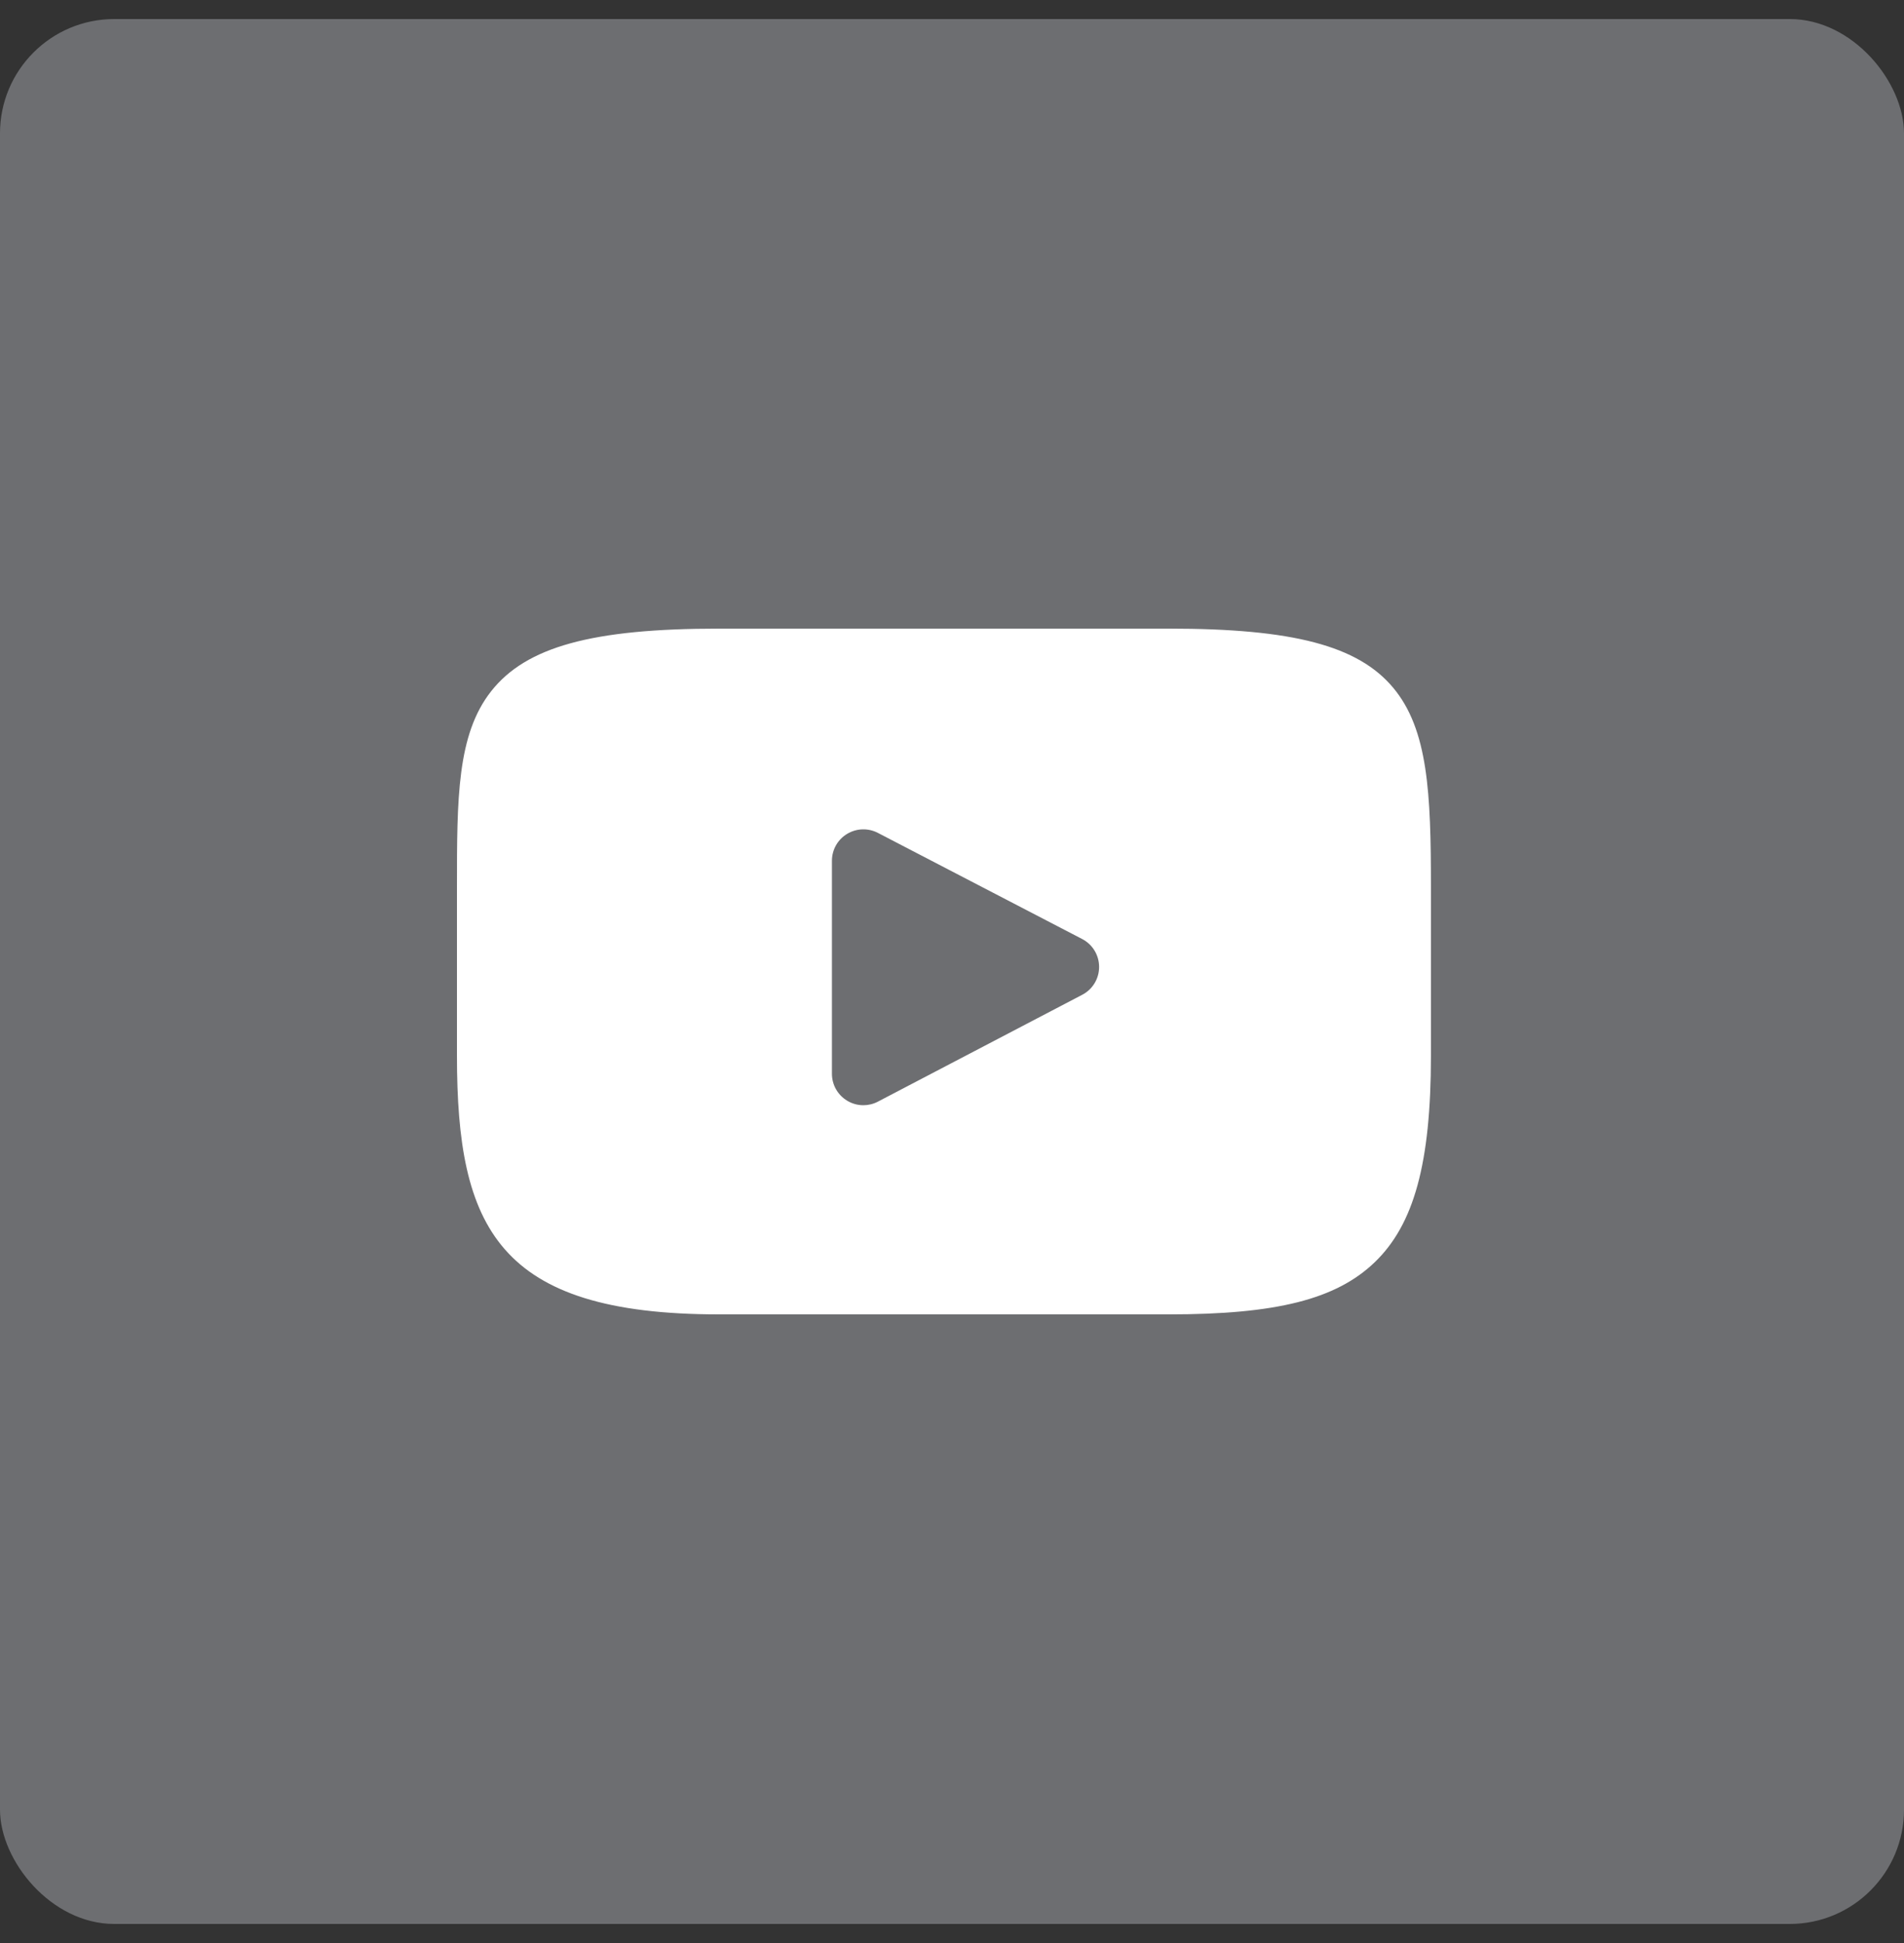
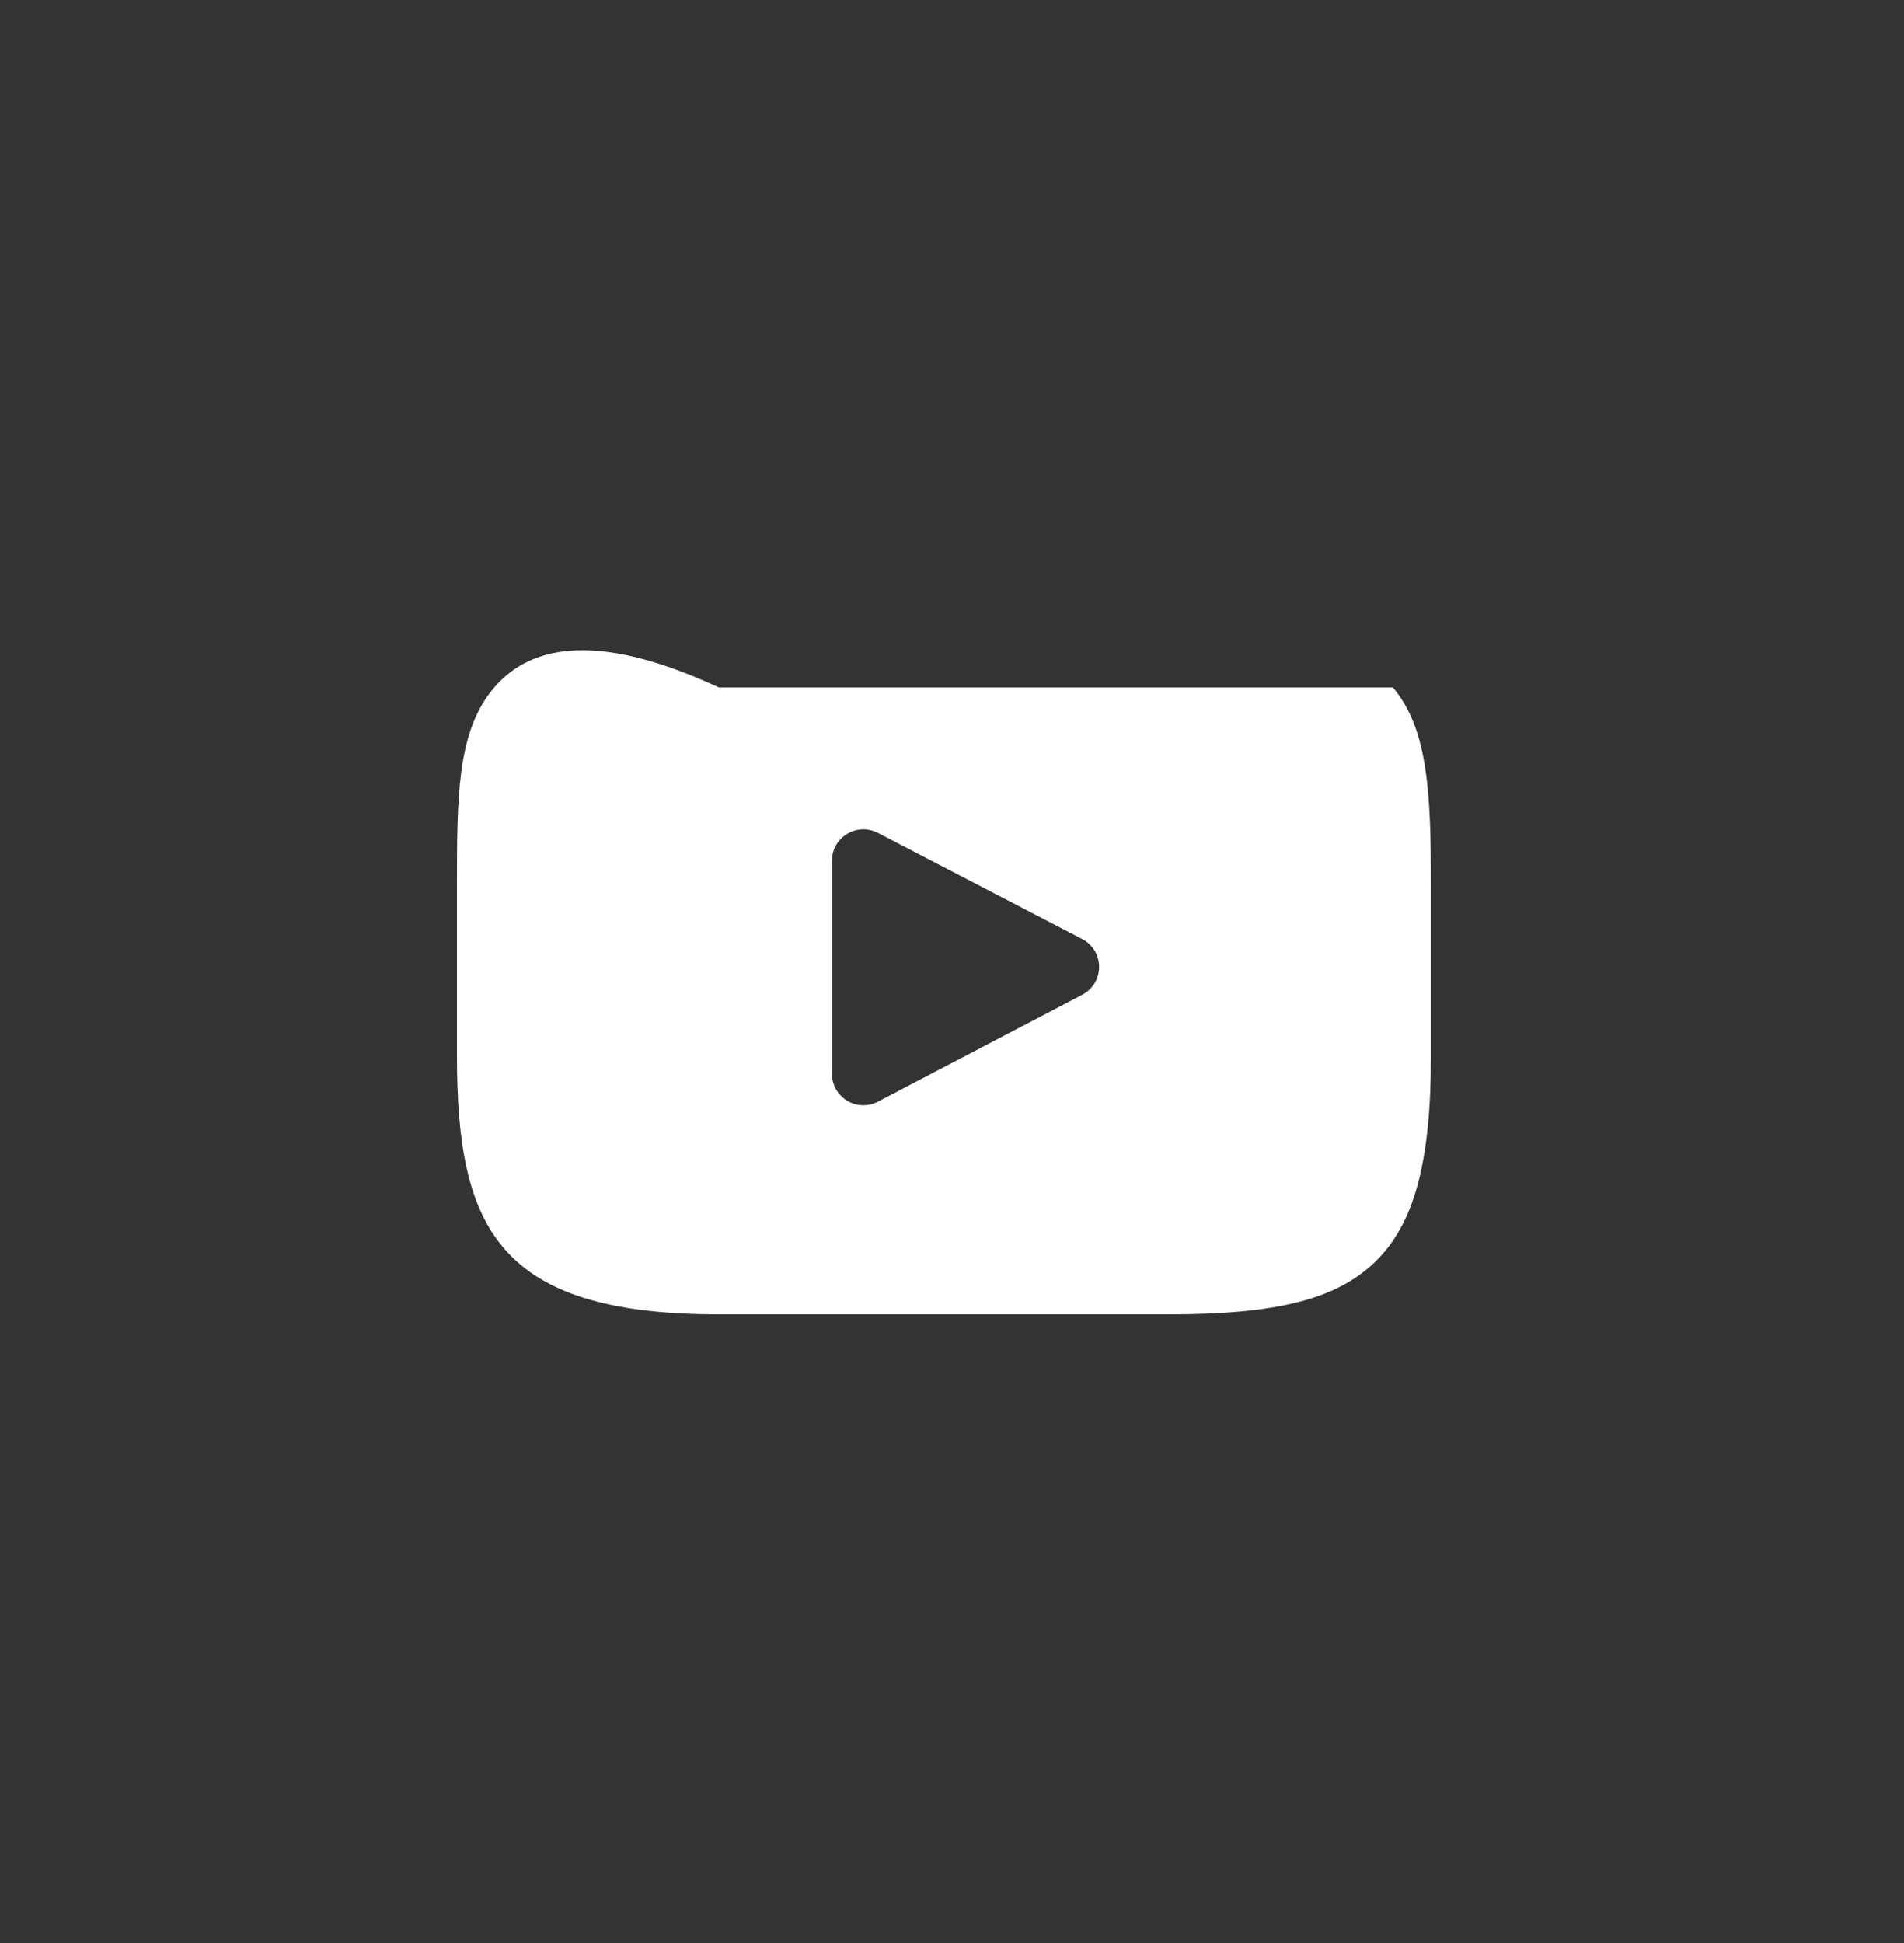
<svg xmlns="http://www.w3.org/2000/svg" width="50" height="51" viewBox="0 0 50 51" fill="none">
  <rect x="0" y="0" width="50" height="51" fill="#333333" stroke="none" />
-   <rect y="0.5" width="50" height="50" rx="3" fill="#6D6E71" />
-   <path d="M36.58 18.045C35.657 16.948 33.952 16.5 30.697 16.5H18.88C15.55 16.5 13.816 16.977 12.897 18.145C12 19.284 12 20.963 12 23.286V27.714C12 32.215 13.064 34.5 18.88 34.5H30.697C33.52 34.5 35.084 34.105 36.096 33.136C37.134 32.143 37.577 30.522 37.577 27.714V23.286C37.577 20.836 37.508 19.148 36.58 18.045ZM28.42 26.111L23.054 28.916C22.934 28.979 22.803 29.01 22.672 29.01C22.524 29.01 22.376 28.97 22.245 28.89C21.998 28.741 21.847 28.473 21.847 28.185V22.594C21.847 22.305 21.997 22.038 22.244 21.889C22.49 21.739 22.797 21.729 23.052 21.861L28.419 24.648C28.692 24.79 28.863 25.072 28.863 25.379C28.864 25.687 28.693 25.969 28.42 26.111Z" fill="white" />
+   <path d="M36.58 18.045H18.88C15.55 16.5 13.816 16.977 12.897 18.145C12 19.284 12 20.963 12 23.286V27.714C12 32.215 13.064 34.5 18.88 34.5H30.697C33.52 34.5 35.084 34.105 36.096 33.136C37.134 32.143 37.577 30.522 37.577 27.714V23.286C37.577 20.836 37.508 19.148 36.58 18.045ZM28.42 26.111L23.054 28.916C22.934 28.979 22.803 29.01 22.672 29.01C22.524 29.01 22.376 28.97 22.245 28.89C21.998 28.741 21.847 28.473 21.847 28.185V22.594C21.847 22.305 21.997 22.038 22.244 21.889C22.49 21.739 22.797 21.729 23.052 21.861L28.419 24.648C28.692 24.79 28.863 25.072 28.863 25.379C28.864 25.687 28.693 25.969 28.42 26.111Z" fill="white" />
</svg>